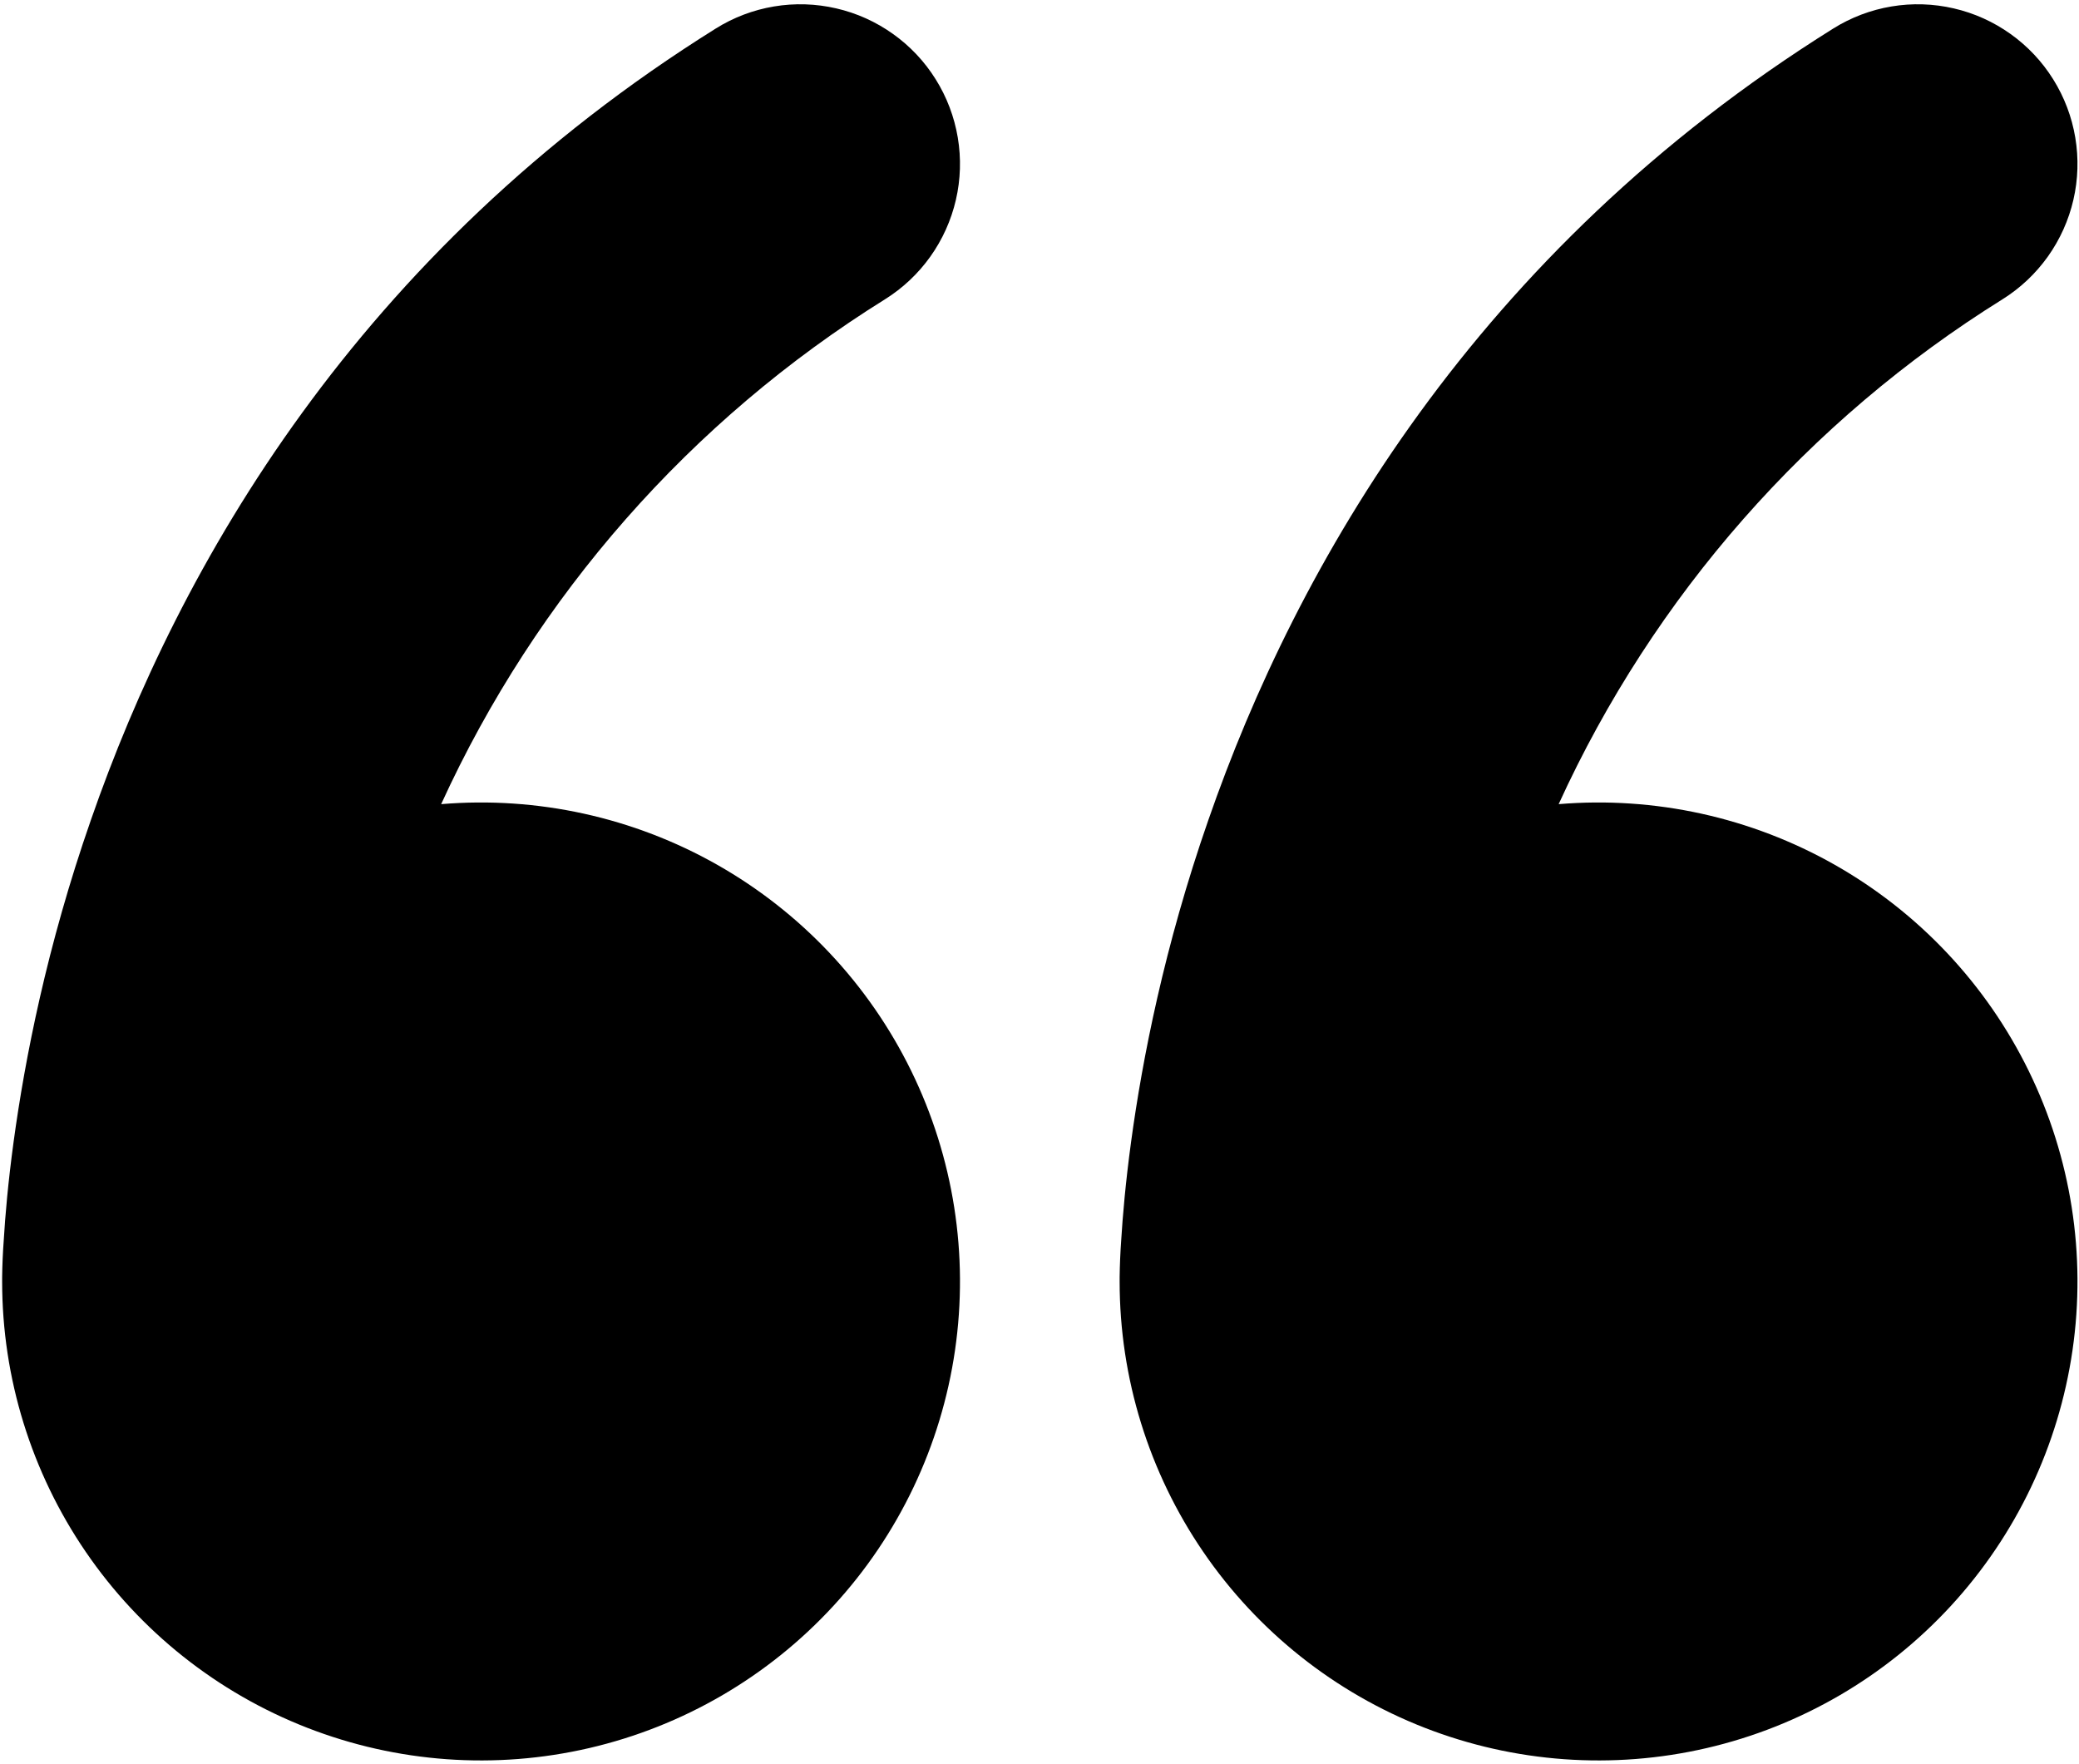
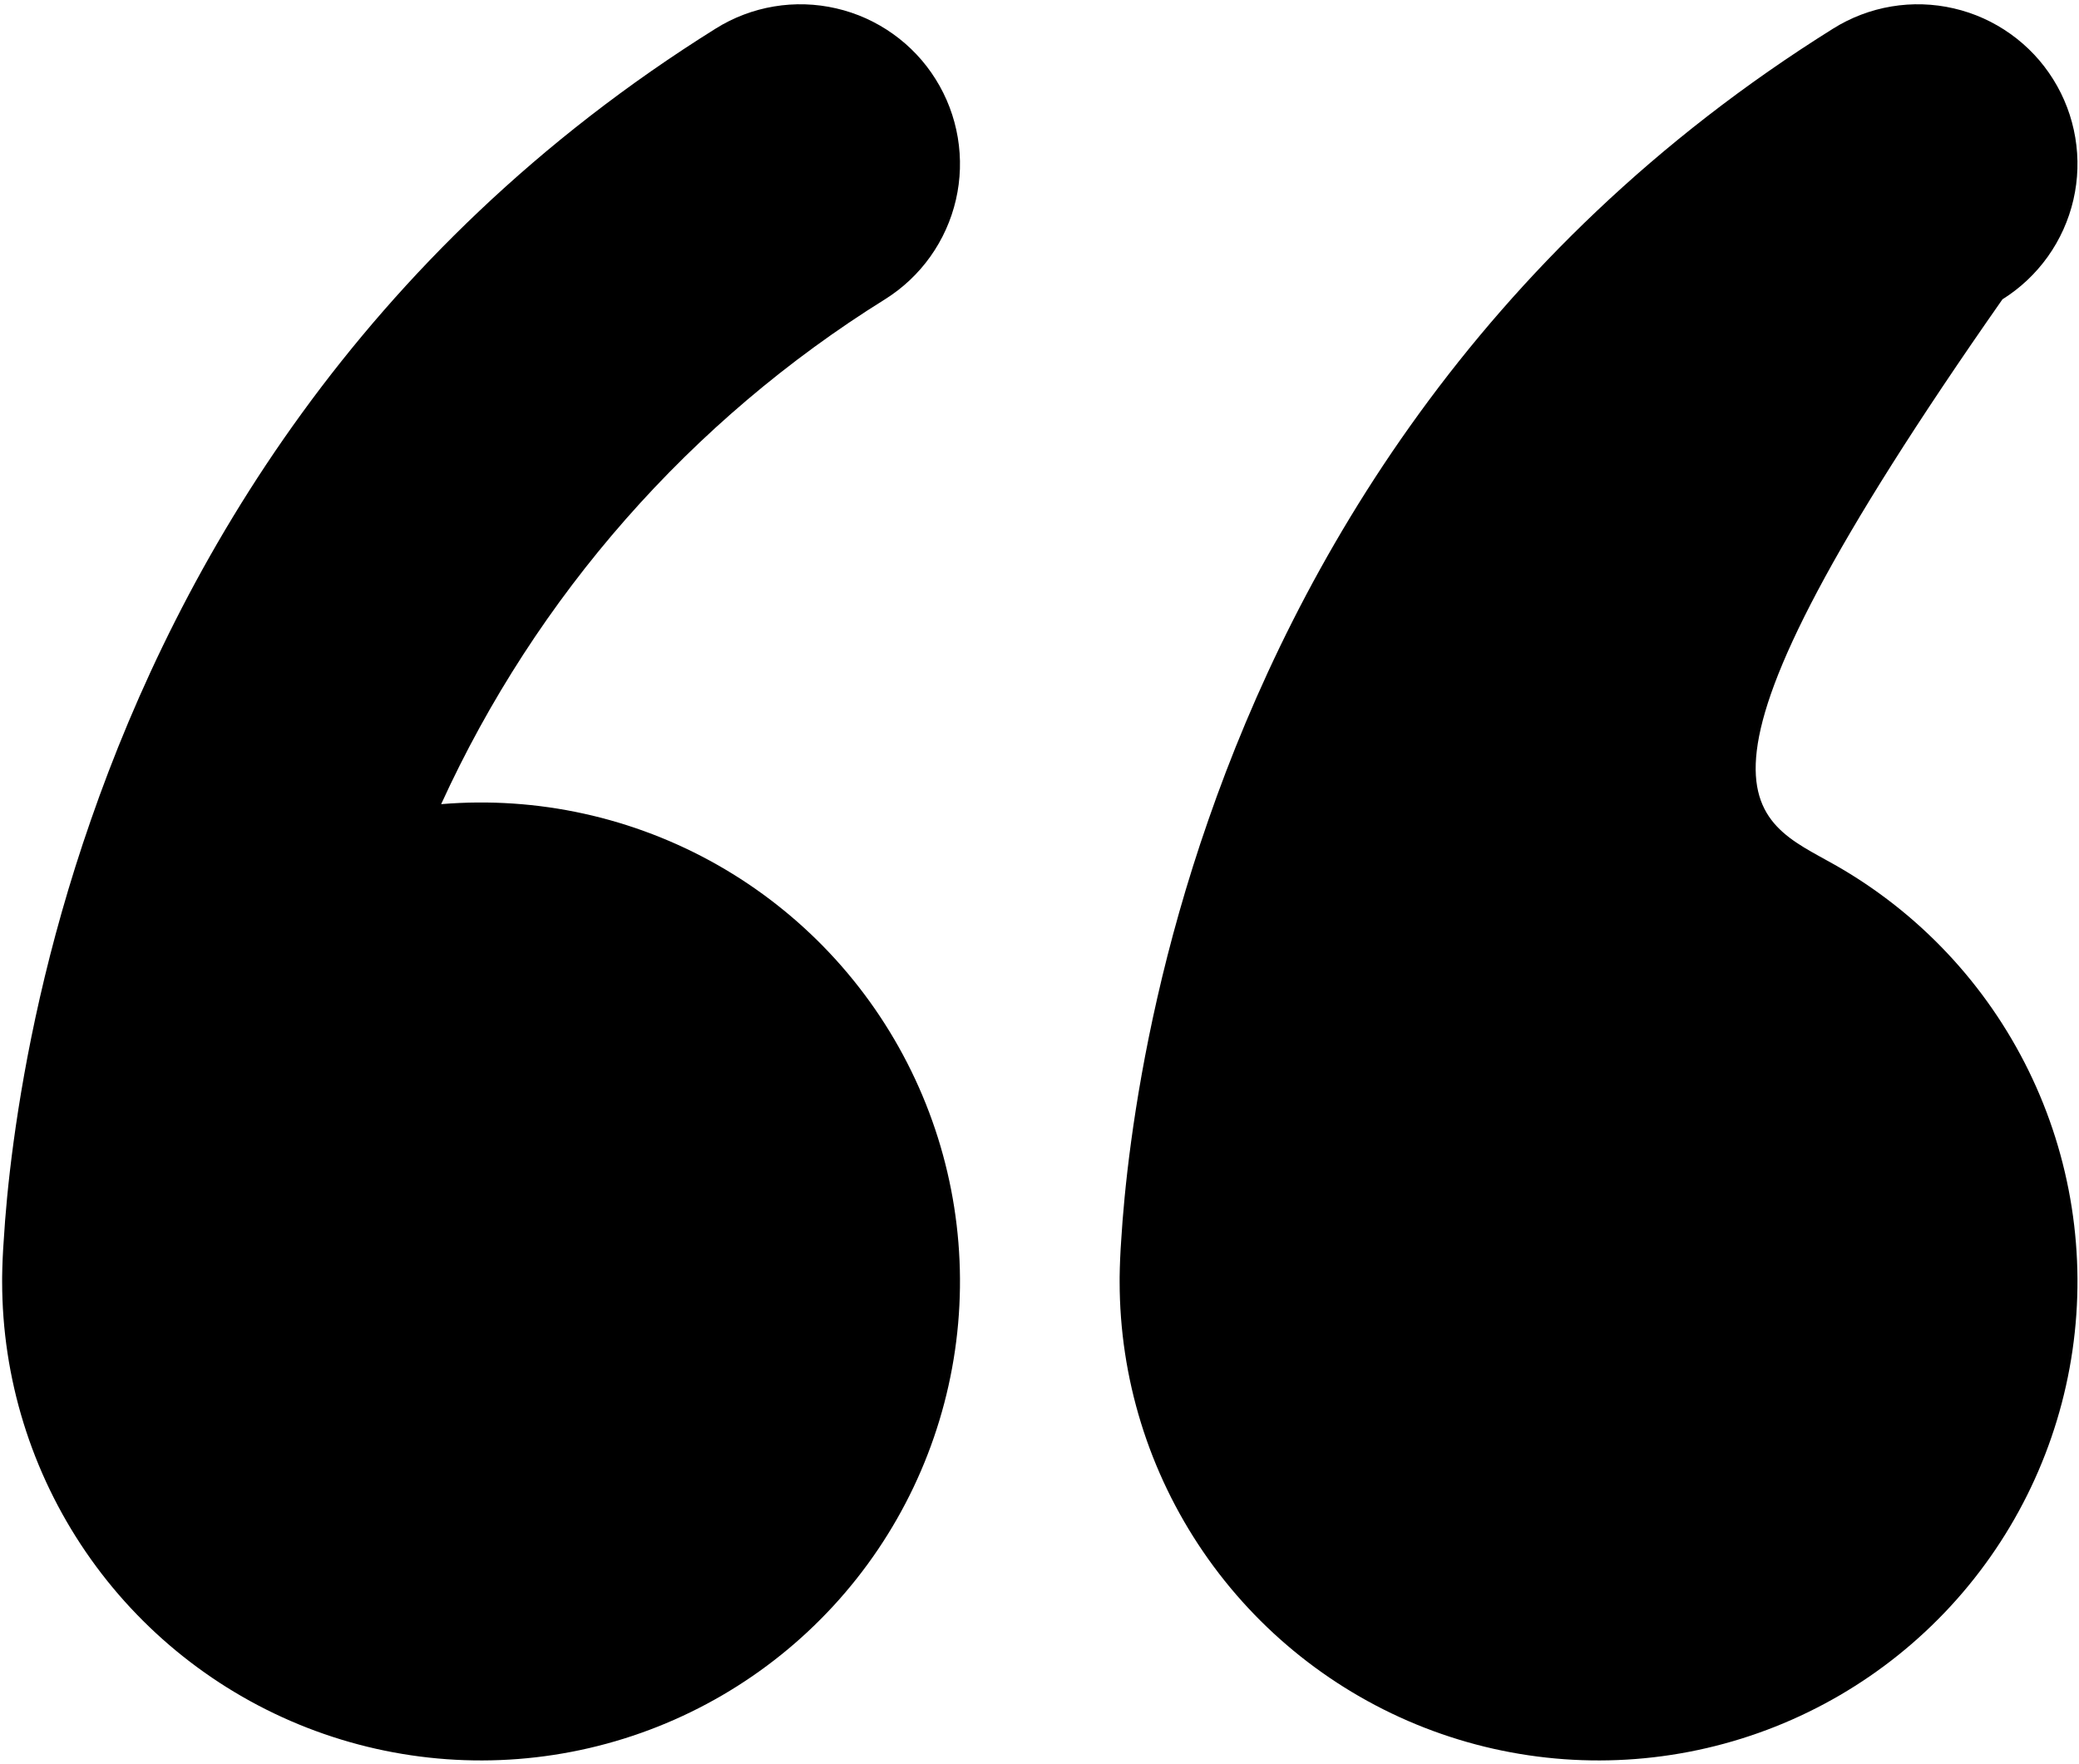
<svg xmlns="http://www.w3.org/2000/svg" width="66" height="56" viewBox="0 0 66 56" fill="none">
-   <path d="M29.705 2.518C30.058 3.082 30.296 3.71 30.406 4.367C30.516 5.023 30.496 5.695 30.346 6.343C30.196 6.992 29.92 7.604 29.534 8.146C29.148 8.688 28.658 9.149 28.094 9.501C21.926 13.343 17.025 18.917 14.005 25.526C17.055 25.271 20.111 25.943 22.774 27.453C25.436 28.964 27.581 31.242 28.927 33.992C30.273 36.741 30.758 39.832 30.318 42.861C29.878 45.891 28.535 48.717 26.462 50.97C24.39 53.223 21.686 54.798 18.704 55.489C15.722 56.18 12.601 55.955 9.749 54.843C6.897 53.731 4.447 51.784 2.72 49.257C0.993 46.73 0.068 43.741 0.068 40.68V40.543C0.073 40.15 0.09 39.758 0.119 39.367C0.164 38.607 0.255 37.542 0.433 36.235C0.788 33.635 1.482 30.052 2.886 26.028C5.683 17.97 11.349 8.011 22.722 0.906C23.286 0.553 23.914 0.315 24.571 0.205C25.227 0.095 25.899 0.116 26.547 0.266C27.196 0.415 27.808 0.691 28.35 1.078C28.892 1.464 29.353 1.953 29.705 2.518ZM65.181 2.518C65.534 3.082 65.772 3.71 65.882 4.367C65.992 5.023 65.972 5.695 65.822 6.343C65.672 6.992 65.396 7.604 65.01 8.146C64.623 8.688 64.134 9.149 63.57 9.501C57.401 13.343 52.501 18.917 49.481 25.526C52.531 25.271 55.587 25.943 58.25 27.453C60.912 28.964 63.057 31.242 64.403 33.992C65.749 36.741 66.234 39.832 65.794 42.861C65.354 45.891 64.01 48.717 61.938 50.97C59.866 53.223 57.162 54.798 54.18 55.489C51.198 56.18 48.077 55.955 45.225 54.843C42.373 53.731 39.923 51.784 38.196 49.257C36.468 46.73 35.544 43.741 35.544 40.68V40.543C35.549 40.15 35.566 39.758 35.594 39.367C35.64 38.607 35.731 37.542 35.909 36.235C36.263 33.635 36.958 30.052 38.361 26.028C41.159 17.97 46.825 8.011 58.198 0.906C58.762 0.553 59.39 0.315 60.047 0.205C60.703 0.095 61.375 0.116 62.023 0.266C62.672 0.415 63.284 0.691 63.826 1.078C64.368 1.464 64.829 1.953 65.181 2.518Z" fill="black" />
+   <path d="M29.705 2.518C30.058 3.082 30.296 3.71 30.406 4.367C30.516 5.023 30.496 5.695 30.346 6.343C30.196 6.992 29.92 7.604 29.534 8.146C29.148 8.688 28.658 9.149 28.094 9.501C21.926 13.343 17.025 18.917 14.005 25.526C17.055 25.271 20.111 25.943 22.774 27.453C25.436 28.964 27.581 31.242 28.927 33.992C30.273 36.741 30.758 39.832 30.318 42.861C29.878 45.891 28.535 48.717 26.462 50.97C24.39 53.223 21.686 54.798 18.704 55.489C15.722 56.18 12.601 55.955 9.749 54.843C6.897 53.731 4.447 51.784 2.72 49.257C0.993 46.73 0.068 43.741 0.068 40.68V40.543C0.073 40.15 0.09 39.758 0.119 39.367C0.164 38.607 0.255 37.542 0.433 36.235C0.788 33.635 1.482 30.052 2.886 26.028C5.683 17.97 11.349 8.011 22.722 0.906C23.286 0.553 23.914 0.315 24.571 0.205C25.227 0.095 25.899 0.116 26.547 0.266C27.196 0.415 27.808 0.691 28.35 1.078C28.892 1.464 29.353 1.953 29.705 2.518ZM65.181 2.518C65.534 3.082 65.772 3.71 65.882 4.367C65.992 5.023 65.972 5.695 65.822 6.343C65.672 6.992 65.396 7.604 65.01 8.146C64.623 8.688 64.134 9.149 63.57 9.501C52.531 25.271 55.587 25.943 58.25 27.453C60.912 28.964 63.057 31.242 64.403 33.992C65.749 36.741 66.234 39.832 65.794 42.861C65.354 45.891 64.01 48.717 61.938 50.97C59.866 53.223 57.162 54.798 54.18 55.489C51.198 56.18 48.077 55.955 45.225 54.843C42.373 53.731 39.923 51.784 38.196 49.257C36.468 46.73 35.544 43.741 35.544 40.68V40.543C35.549 40.15 35.566 39.758 35.594 39.367C35.64 38.607 35.731 37.542 35.909 36.235C36.263 33.635 36.958 30.052 38.361 26.028C41.159 17.97 46.825 8.011 58.198 0.906C58.762 0.553 59.39 0.315 60.047 0.205C60.703 0.095 61.375 0.116 62.023 0.266C62.672 0.415 63.284 0.691 63.826 1.078C64.368 1.464 64.829 1.953 65.181 2.518Z" fill="black" />
</svg>